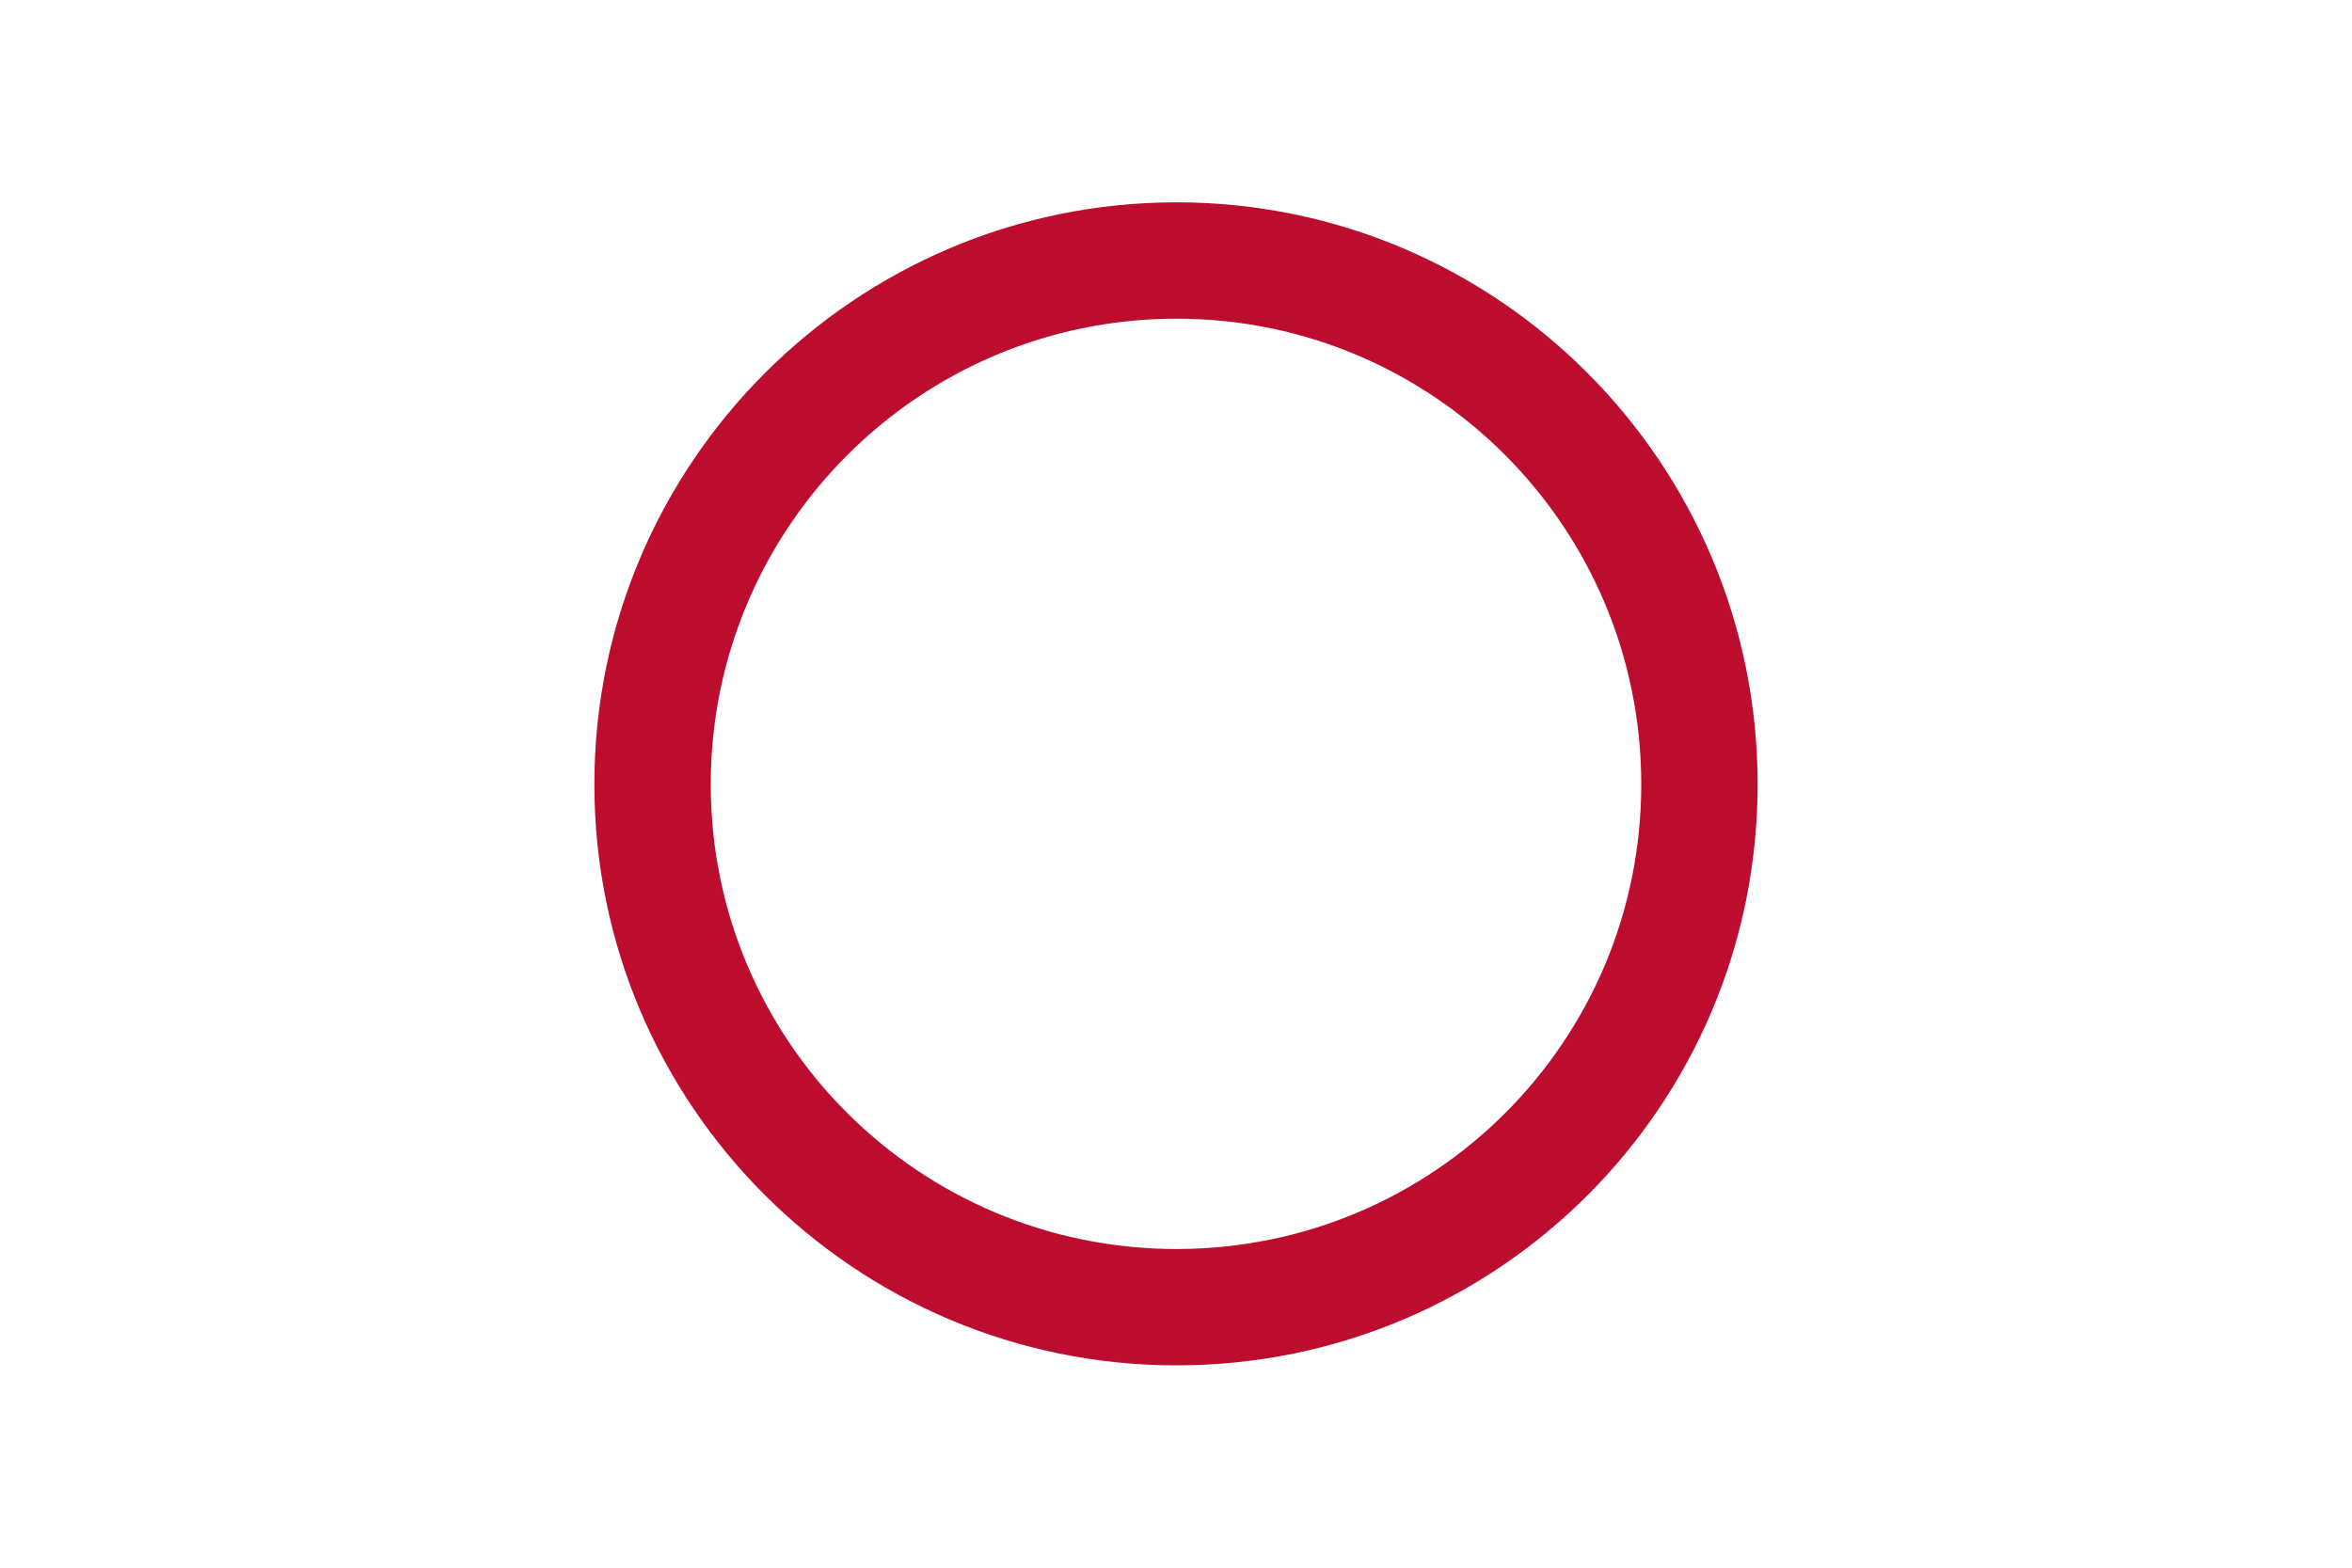
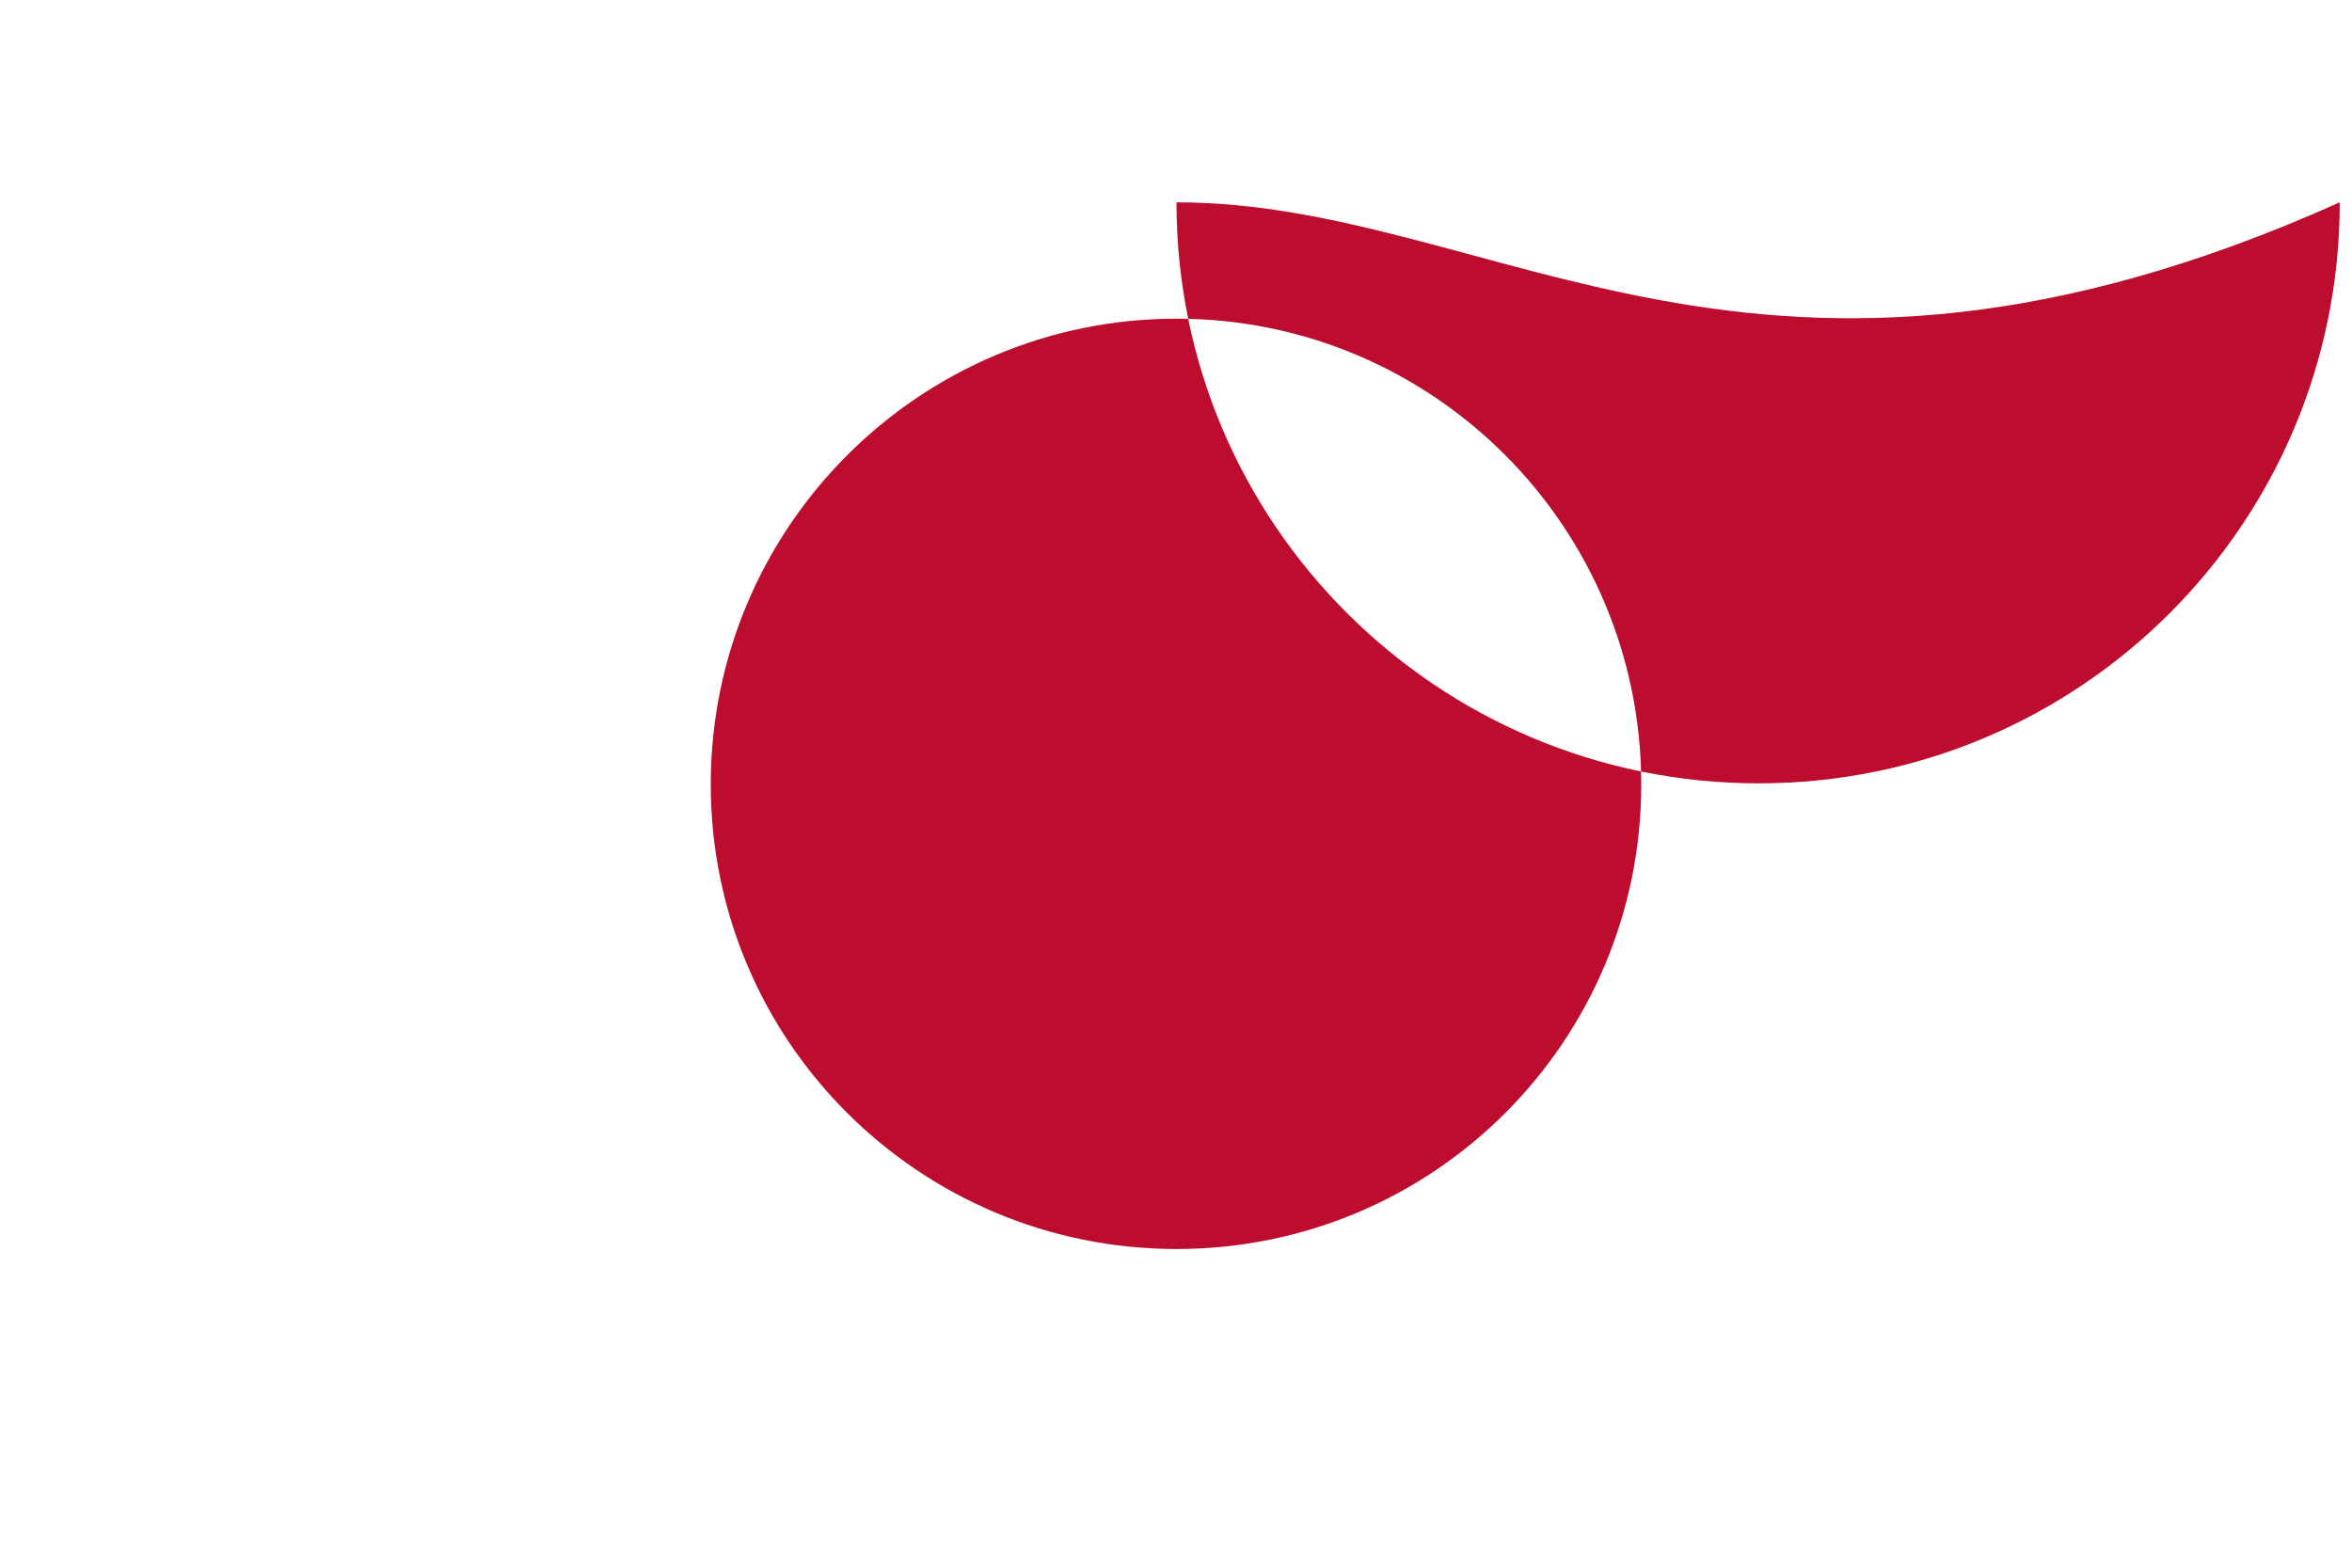
<svg xmlns="http://www.w3.org/2000/svg" version="1.1" id="Layer_1" x="0px" y="0px" viewBox="0 0 960 640" style="enable-background:new 0 0 960 640;" xml:space="preserve">
  <style type="text/css">
	.st0{fill:#BD0D2E;}
</style>
  <g>
-     <path class="st0" d="M480.2,509.9c-104.9,0-190.1-84.8-190.1-189.7s85.2-190.1,190.1-190.1c104.9,0,189.7,85.2,189.7,190.1   S585.1,509.9,480.2,509.9 M480.2,82.6c-131,0-237.6,106.5-237.6,237.6c0,131,106.5,237.2,237.6,237.2s237.2-106.1,237.2-237.2   C717.4,189.1,611.2,82.6,480.2,82.6" />
+     <path class="st0" d="M480.2,509.9c-104.9,0-190.1-84.8-190.1-189.7s85.2-190.1,190.1-190.1c104.9,0,189.7,85.2,189.7,190.1   S585.1,509.9,480.2,509.9 M480.2,82.6c0,131,106.5,237.2,237.6,237.2s237.2-106.1,237.2-237.2   C717.4,189.1,611.2,82.6,480.2,82.6" />
  </g>
</svg>